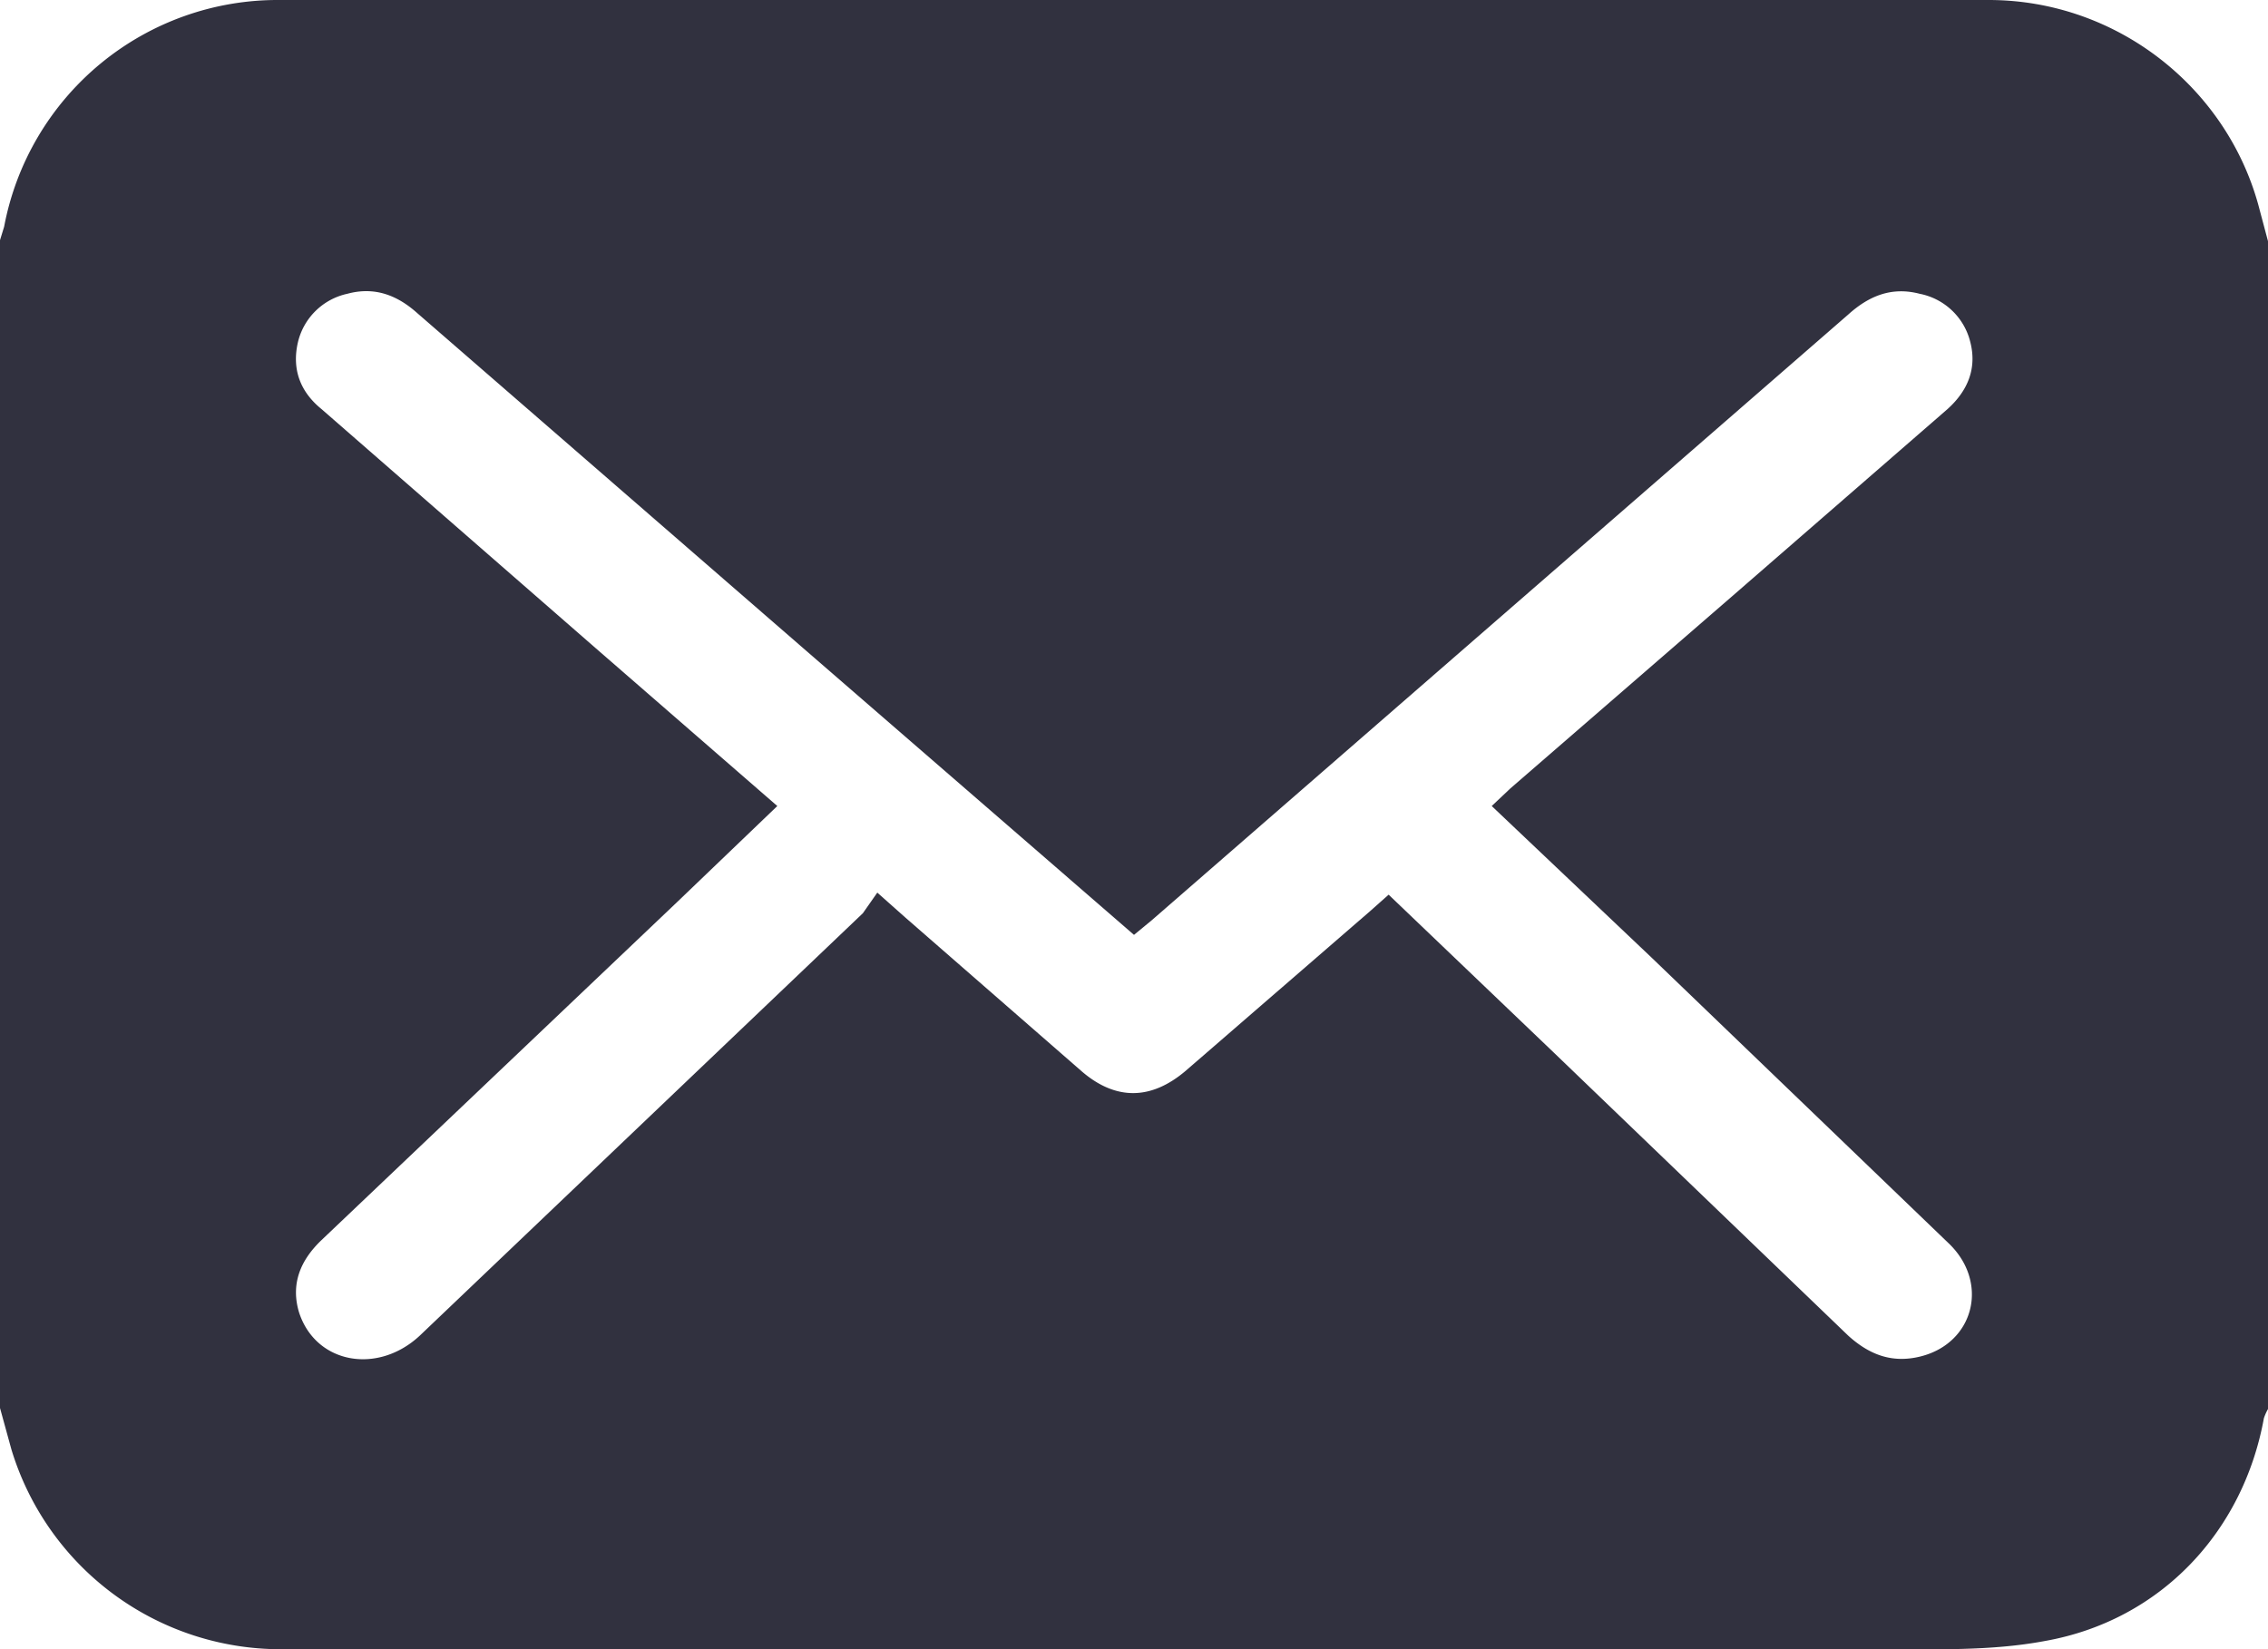
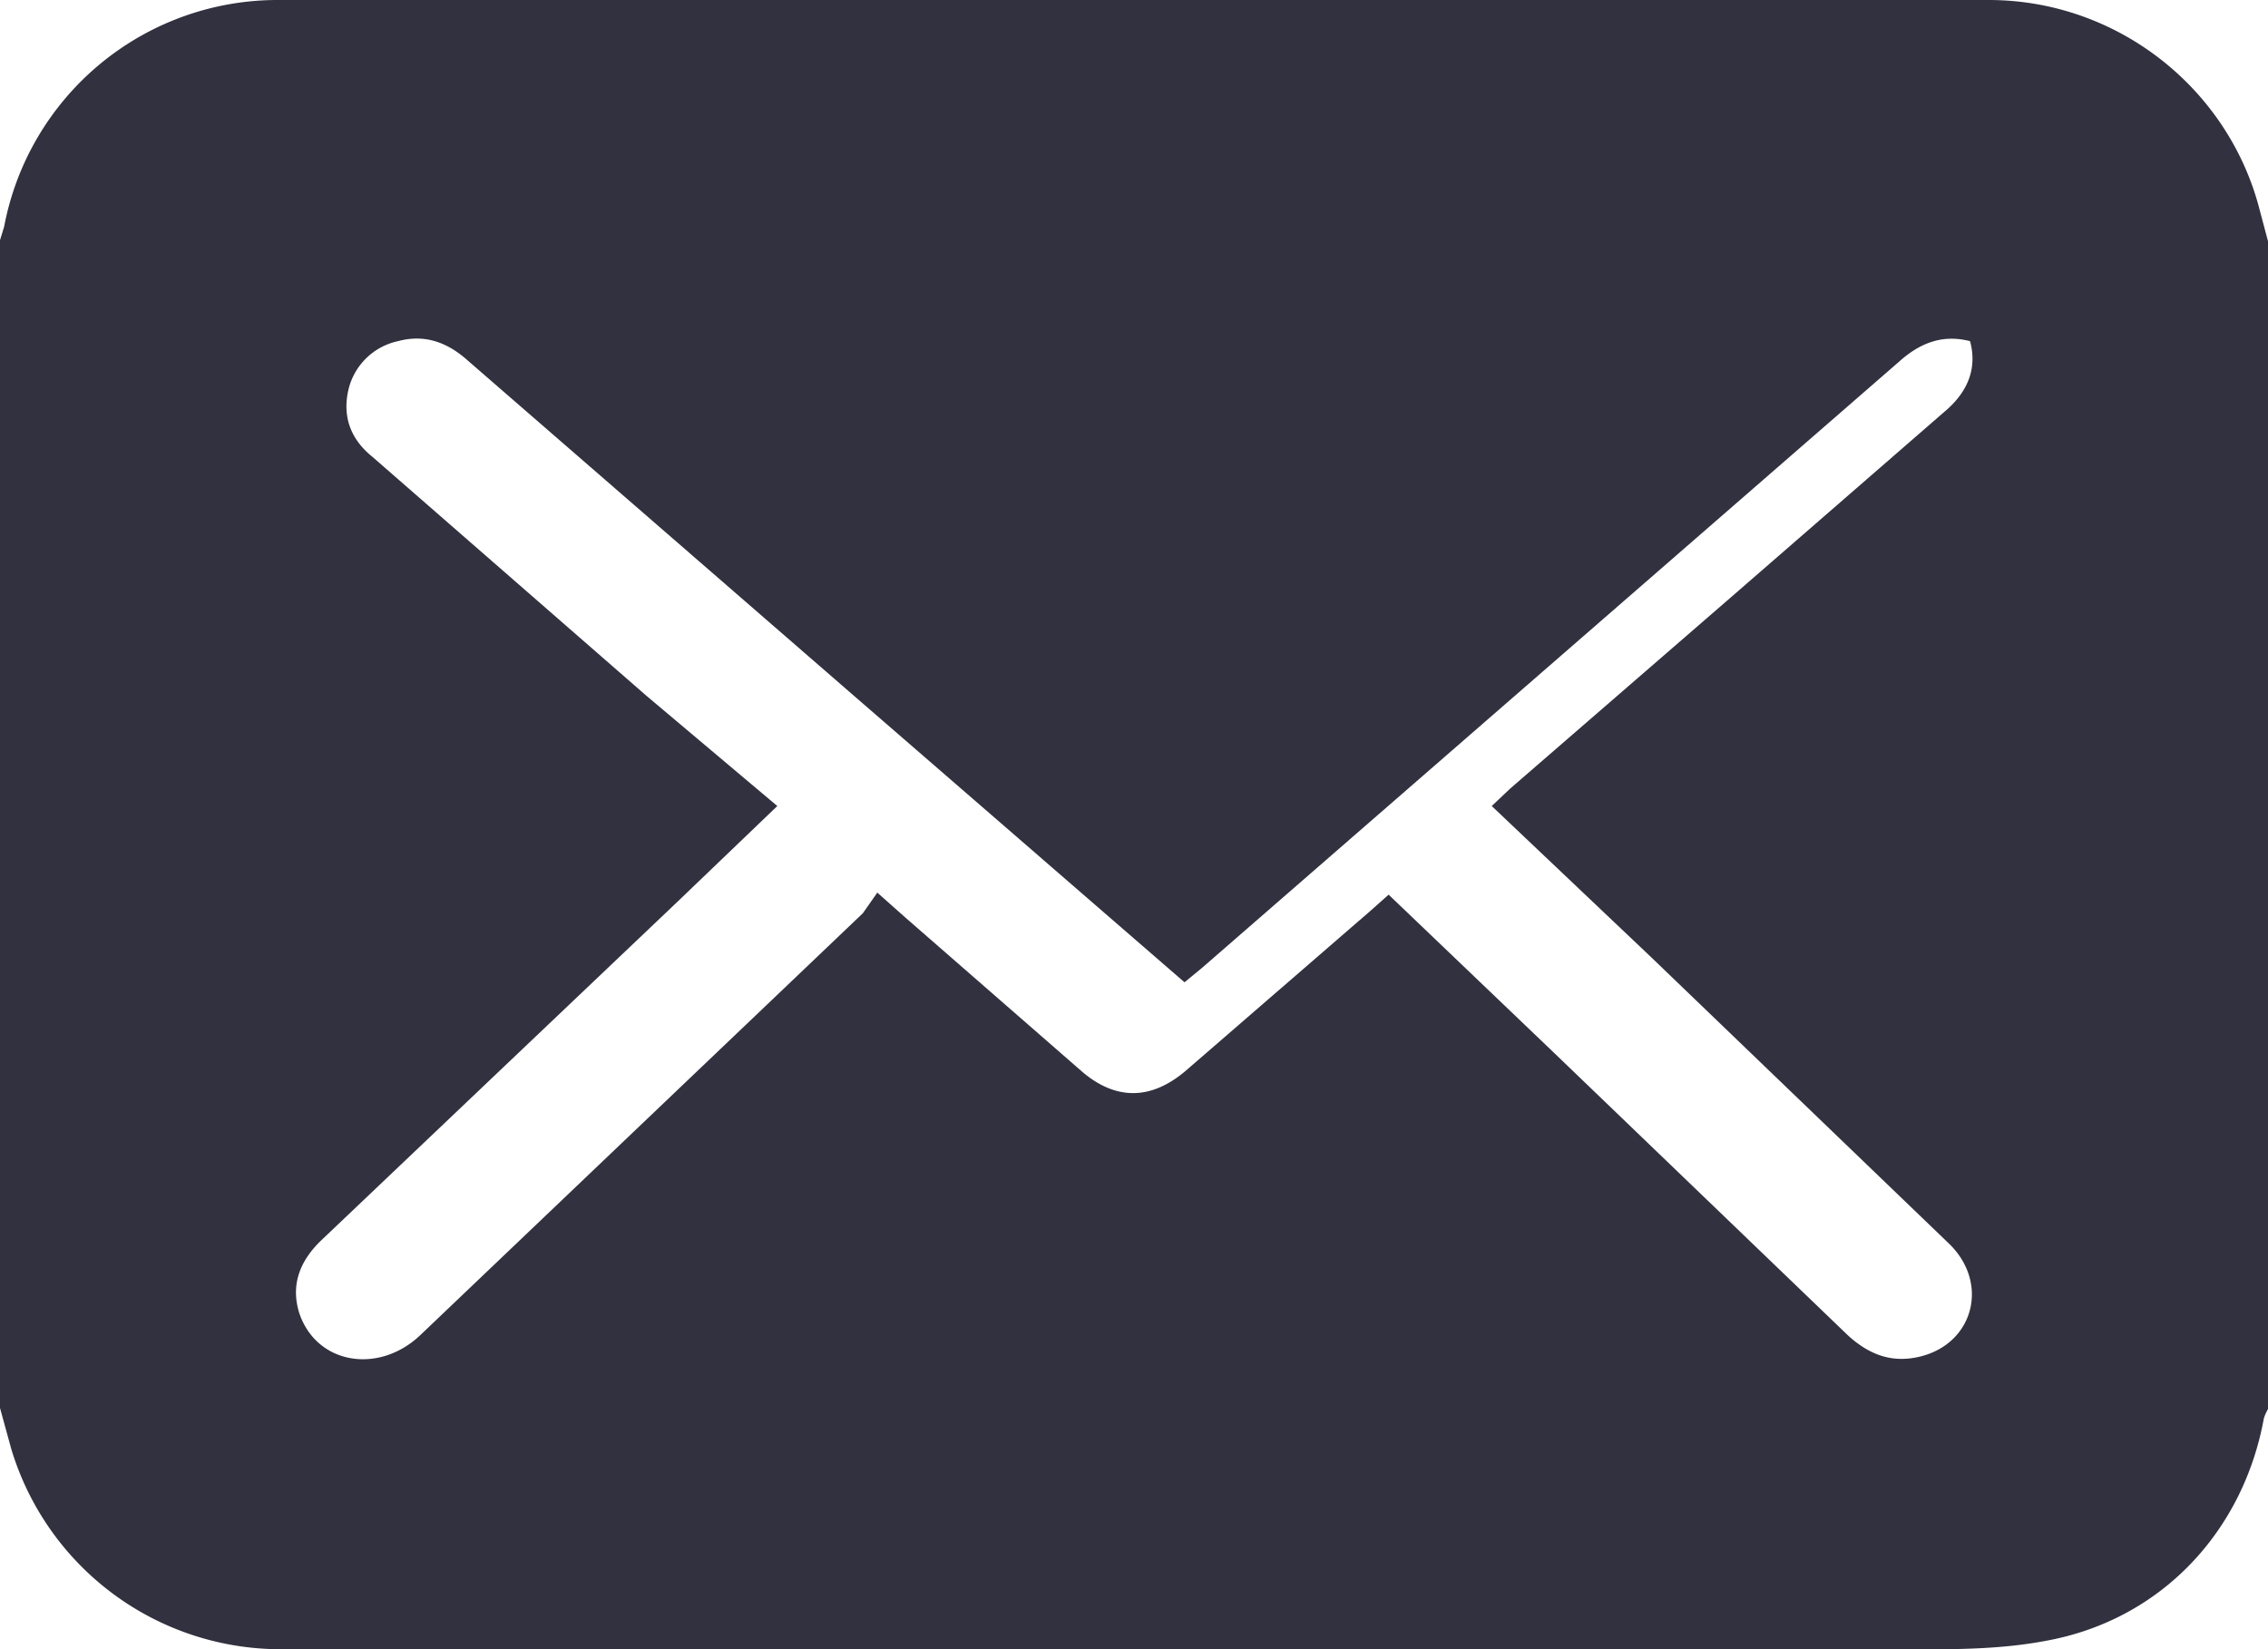
<svg xmlns="http://www.w3.org/2000/svg" xmlns:xlink="http://www.w3.org/1999/xlink" width="22" height="16" viewBox="0 0 22 16">
  <defs>
-     <path id="fzg0a" d="M1121 1447.67v-11.34l.04-.13a2.7 2.7 0 0 1 2.67-2.2h16.58c1.25 0 2.33.86 2.63 2.04l.08.3v11.33a.5.5 0 0 0-.04.09c-.2 1.1-1 1.96-2.12 2.16-.53.1-1.08.08-1.63.08h-15.43a2.73 2.73 0 0 1-2.67-1.94l-.11-.4zm7.54-5.85l-.97.93-3.45 3.28c-.21.2-.3.43-.22.7.16.5.76.61 1.17.23l4.3-4.1.14-.2.27.24 1.72 1.5c.33.28.67.27 1-.01l1.79-1.55.18-.16 1.6 1.53 2.86 2.75c.2.18.42.27.7.2.52-.13.67-.72.27-1.1l-2.88-2.77-1.55-1.47.18-.17 2.1-1.82 2.14-1.86c.2-.18.29-.4.22-.66a.63.63 0 0 0-.49-.46c-.27-.07-.49.02-.69.2l-6.76 5.88-.17.14-3.23-2.8-3.72-3.23c-.2-.18-.42-.26-.68-.19a.63.63 0 0 0-.48.47c-.06.26.02.48.23.65l2.66 2.32z" />
+     <path id="fzg0a" d="M1121 1447.67v-11.34l.04-.13a2.7 2.7 0 0 1 2.67-2.2h16.58c1.25 0 2.33.86 2.63 2.04l.08.3v11.33a.5.5 0 0 0-.04.09c-.2 1.1-1 1.96-2.12 2.16-.53.1-1.08.08-1.63.08h-15.43a2.73 2.73 0 0 1-2.67-1.94l-.11-.4zm7.54-5.85l-.97.93-3.45 3.28c-.21.2-.3.43-.22.7.16.5.76.61 1.17.23l4.3-4.1.14-.2.27.24 1.72 1.5c.33.28.67.27 1-.01l1.79-1.55.18-.16 1.6 1.53 2.86 2.75c.2.18.42.27.7.2.52-.13.67-.72.27-1.1l-2.88-2.77-1.55-1.47.18-.17 2.1-1.82 2.14-1.86c.2-.18.29-.4.22-.66c-.27-.07-.49.02-.69.2l-6.76 5.88-.17.14-3.23-2.8-3.72-3.23c-.2-.18-.42-.26-.68-.19a.63.63 0 0 0-.48.47c-.06.26.02.48.23.65l2.66 2.32z" />
  </defs>
  <g>
    <g transform="translate(-1121 -1434)">
      <use fill="#31313f" xlink:href="#fzg0a" />
    </g>
  </g>
</svg>